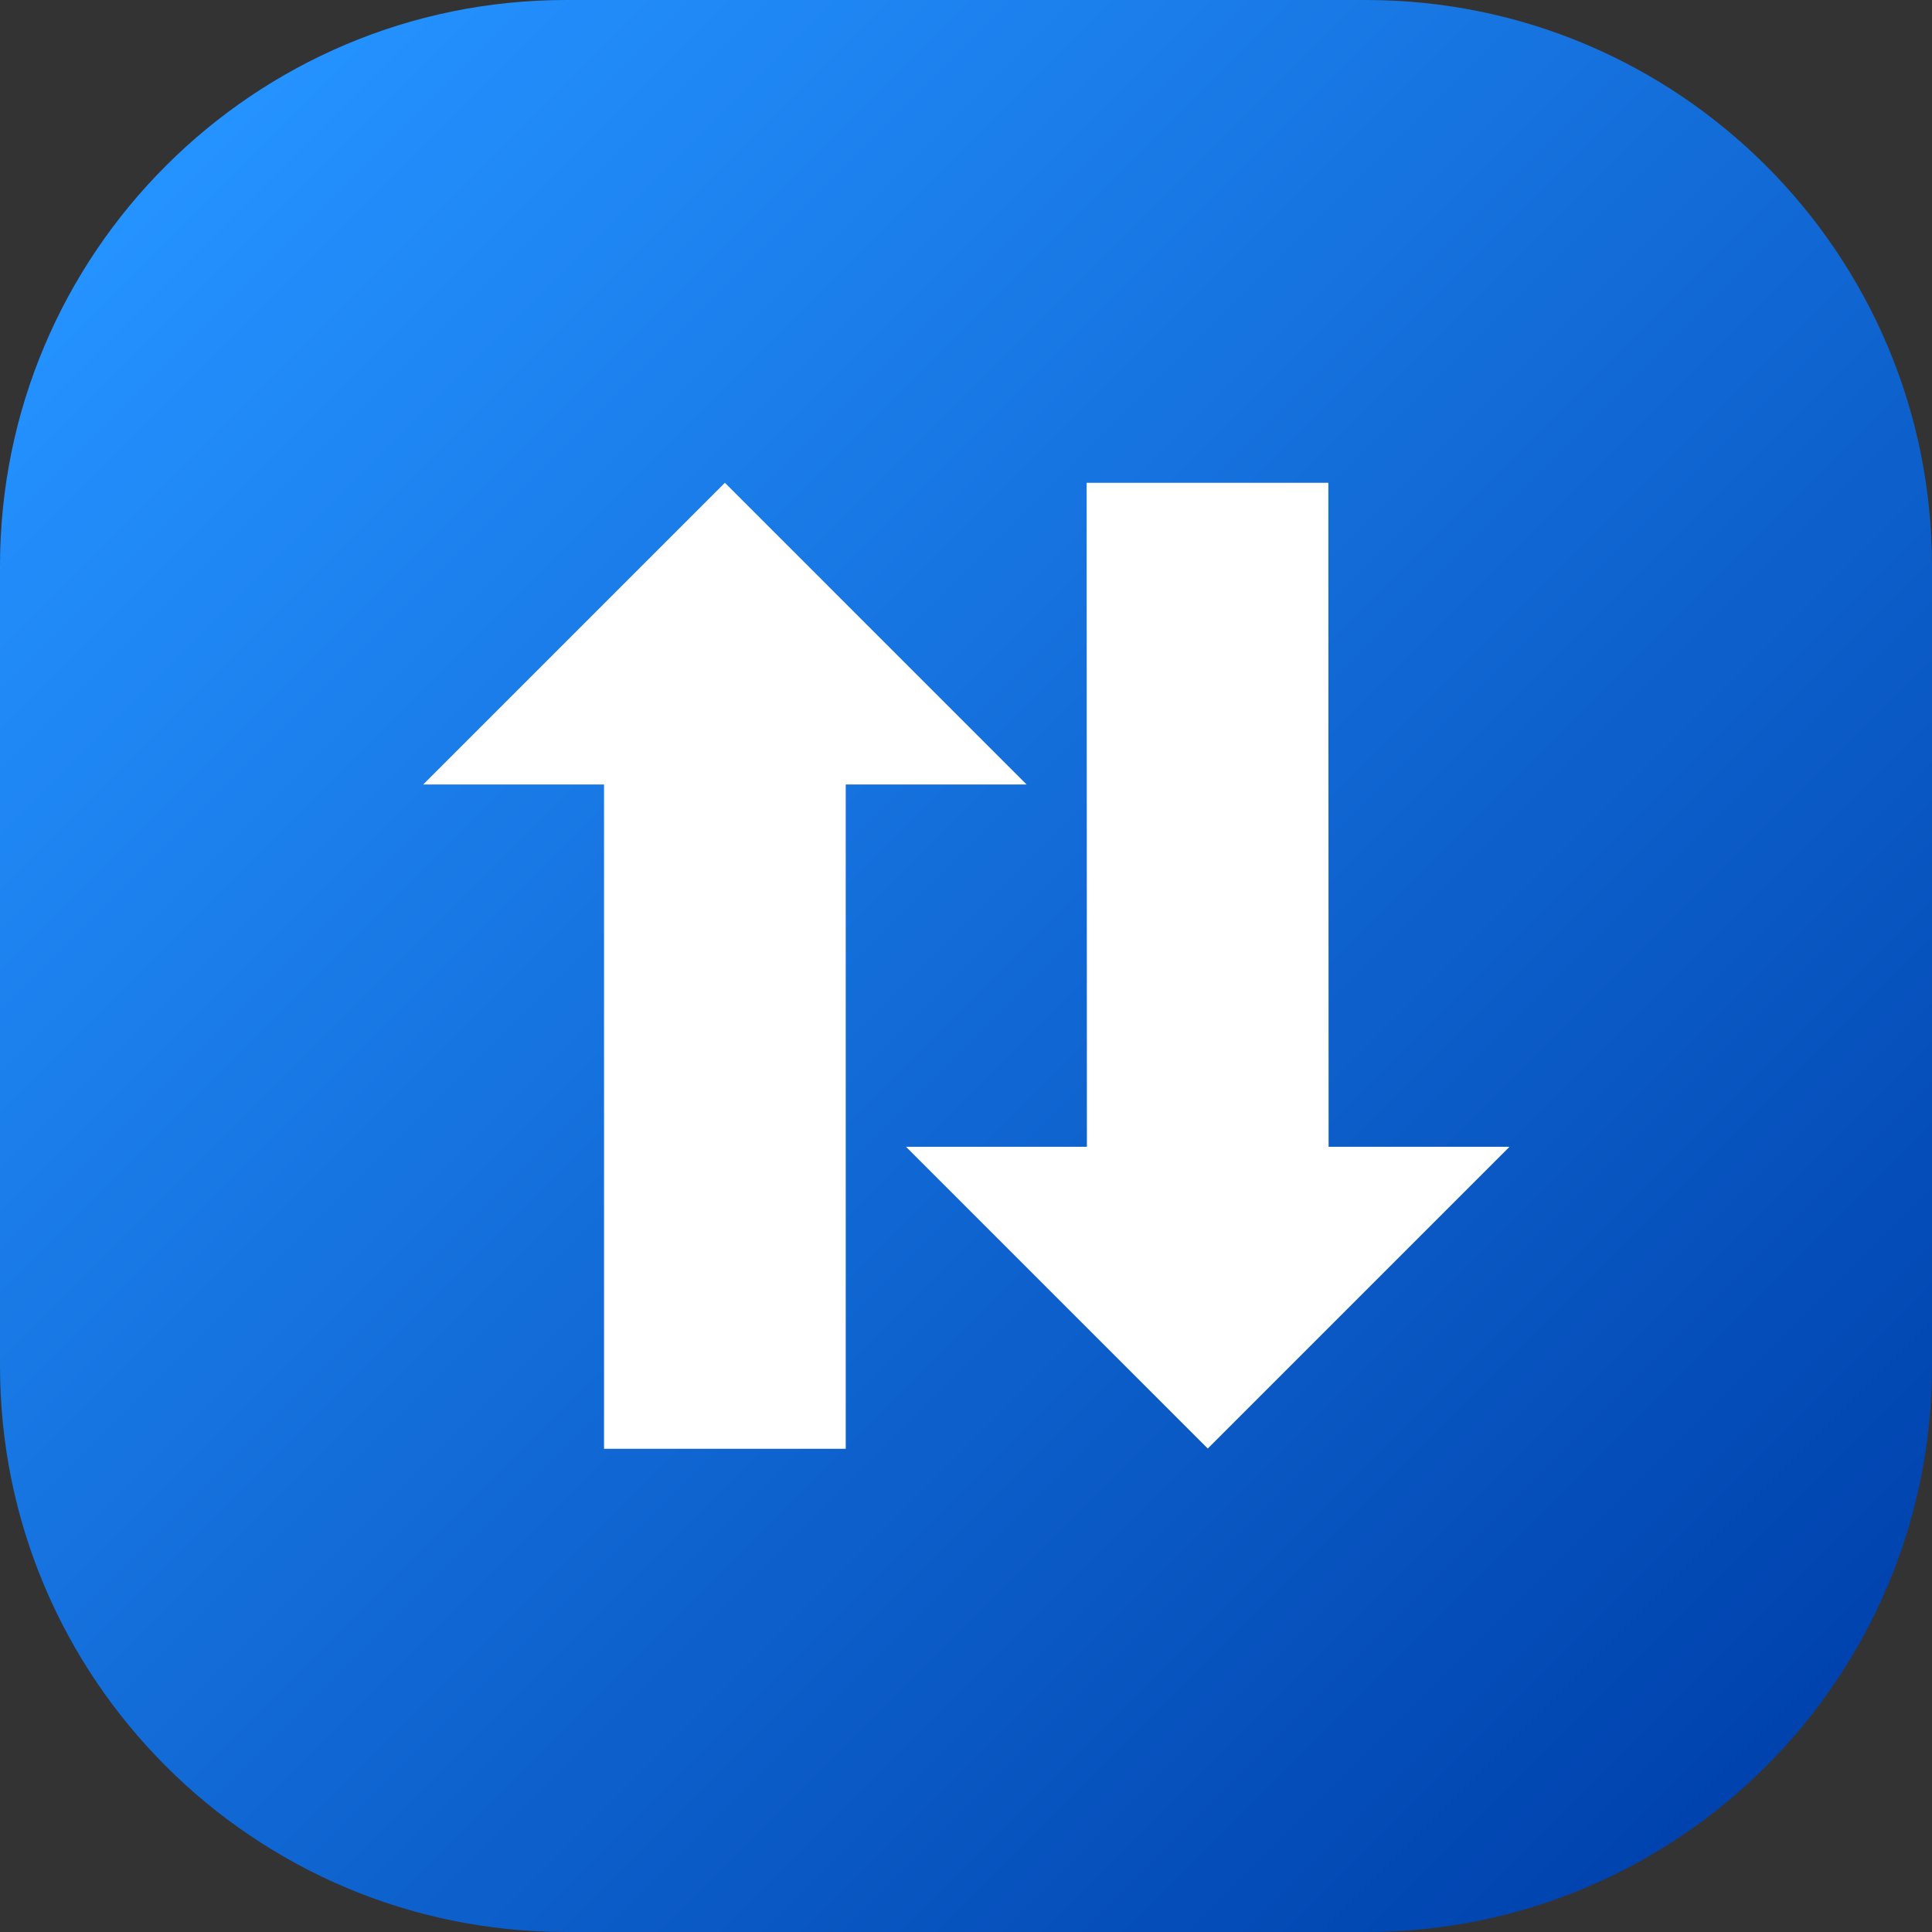
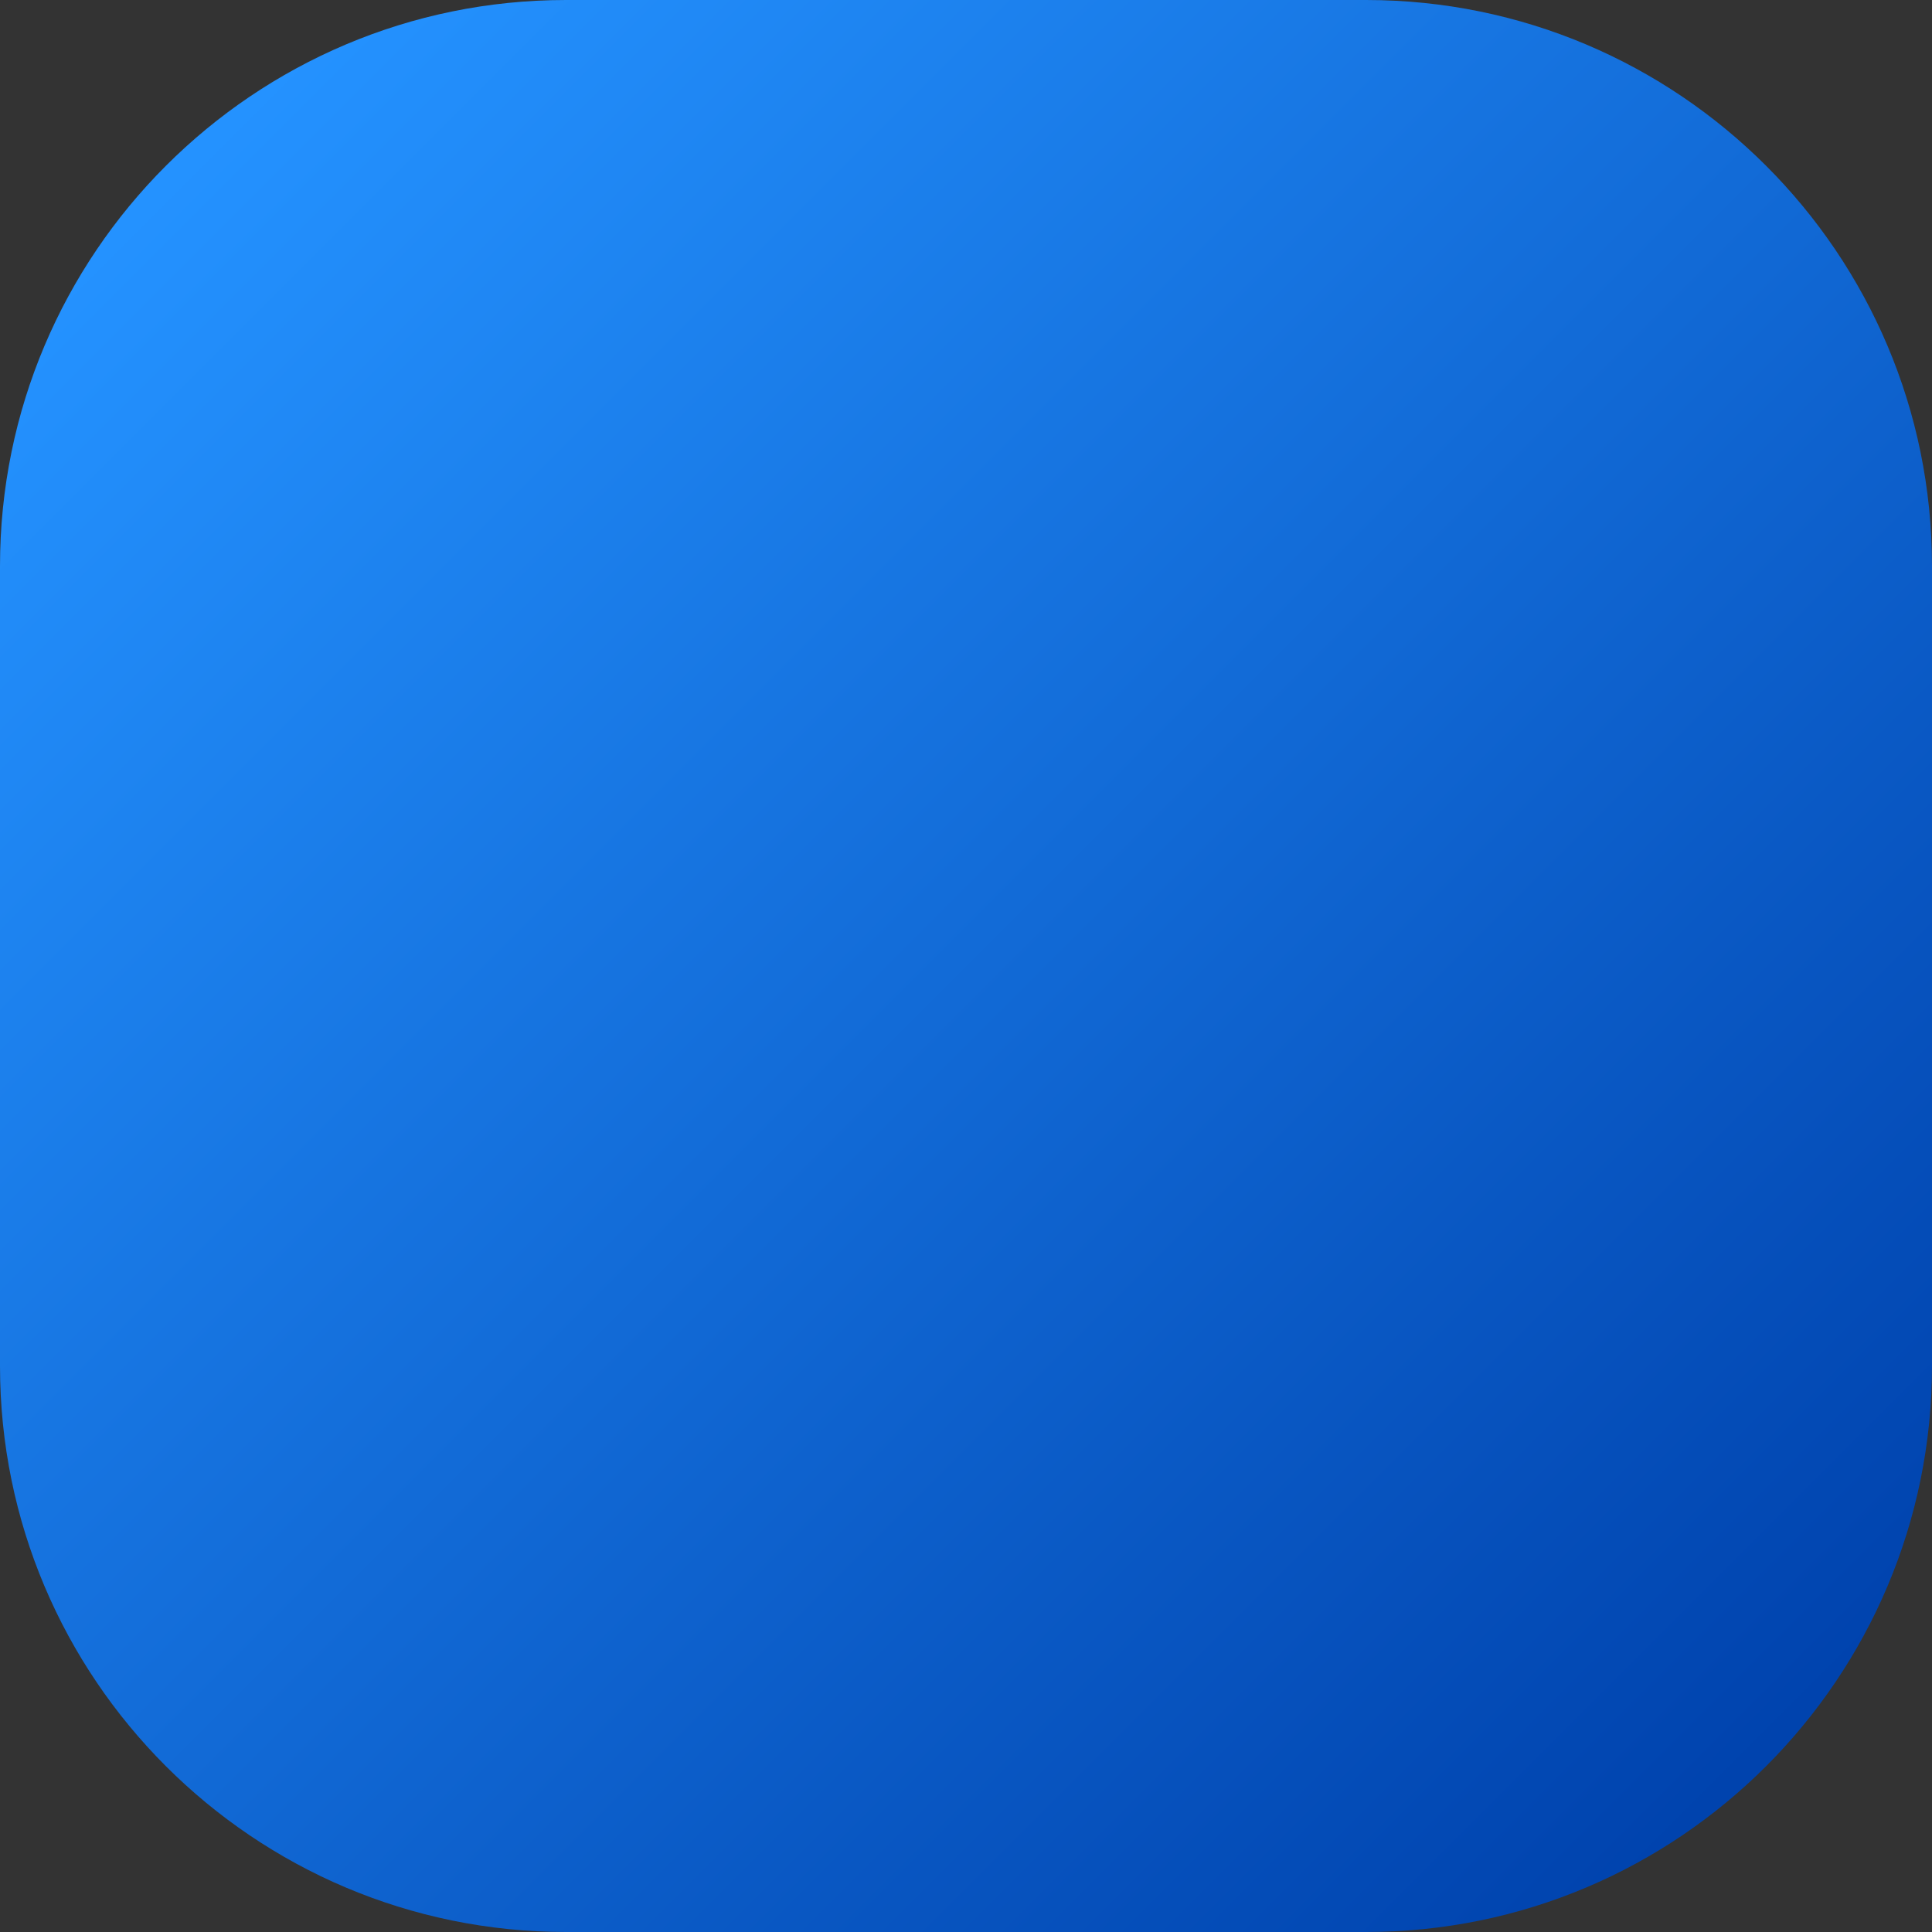
<svg xmlns="http://www.w3.org/2000/svg" width="100%" height="100%" viewBox="0 0 512 512" xml:space="preserve" style="fill-rule:evenodd;clip-rule:evenodd;stroke-linejoin:round;stroke-miterlimit:2;">
  <rect x="0" y="0" width="512" height="512" fill="#333333" stroke="none" />
  <g id="Icon">
    <g id="_27">
      <path id="BG" d="M362,512L150,512C67.2,512 0,444.8 0,362L0,150C0,67.2 67.2,0 150,0L362,0C444.8,0 512,67.2 512,150L512,362C512,444.8 444.8,512 362,512Z" style="fill:url(#_Linear1);fill-rule:nonzero;" />
      <g transform="matrix(0.707,0.707,-0.707,0.707,256.015,-106.074)">
-         <path d="M154.2,289.9L120.3,323.8L120.3,210.7L233.4,210.7L199.5,244.6L324,369.1L278.7,414.4L154.2,289.9ZM312.6,267.3L278.7,301.2L391.8,301.2L391.8,188.1L357.9,222L233.4,97.6L188.1,142.9L312.6,267.3Z" style="fill:#fff;fill-rule:nonzero;" />
-       </g>
+         </g>
    </g>
  </g>
  <defs>
    <linearGradient id="_Linear1" x1="0" y1="0" x2="1" y2="0" gradientUnits="userSpaceOnUse" gradientTransform="matrix(424.1,424.1,-424.1,424.1,43.95,43.95)">
      <stop offset="0" style="stop-color:#2492ff;stop-opacity:1" />
      <stop offset="1" style="stop-color:#0043ae;stop-opacity:1" />
    </linearGradient>
  </defs>
</svg>